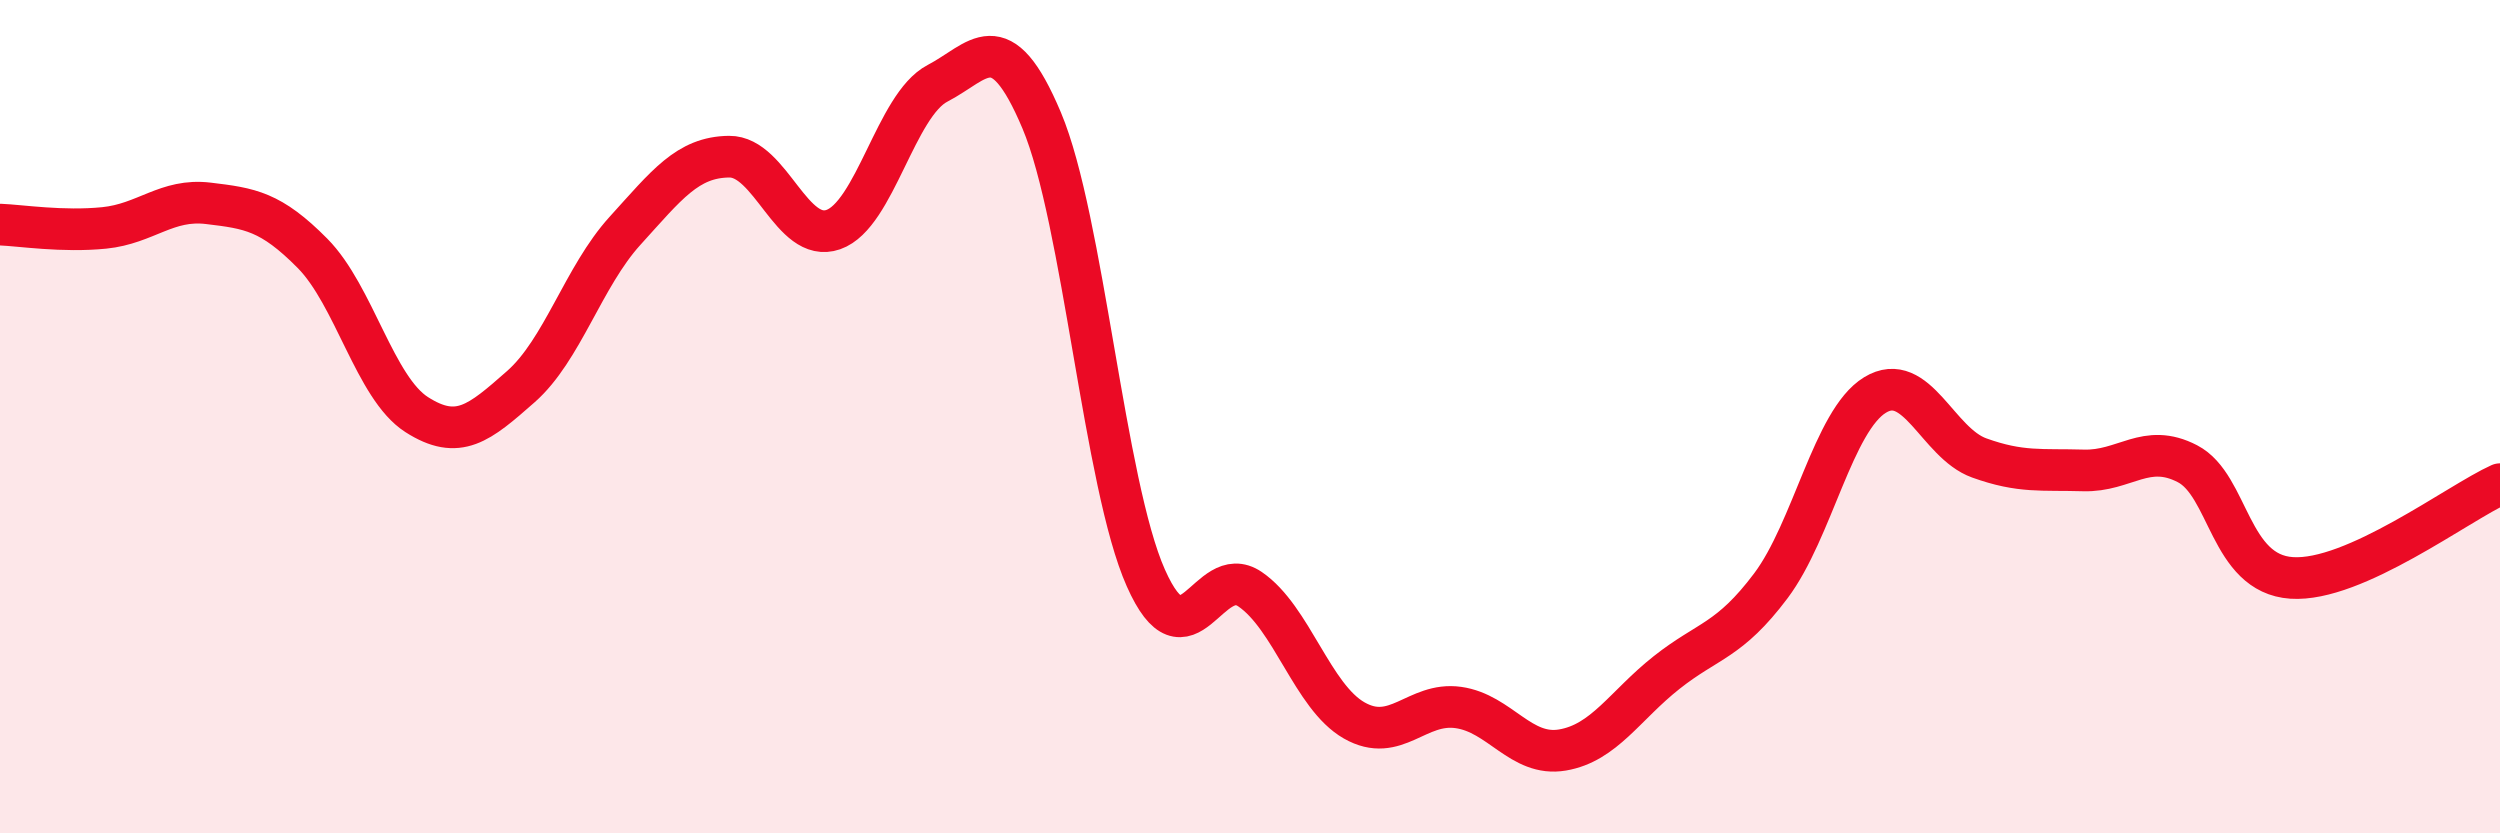
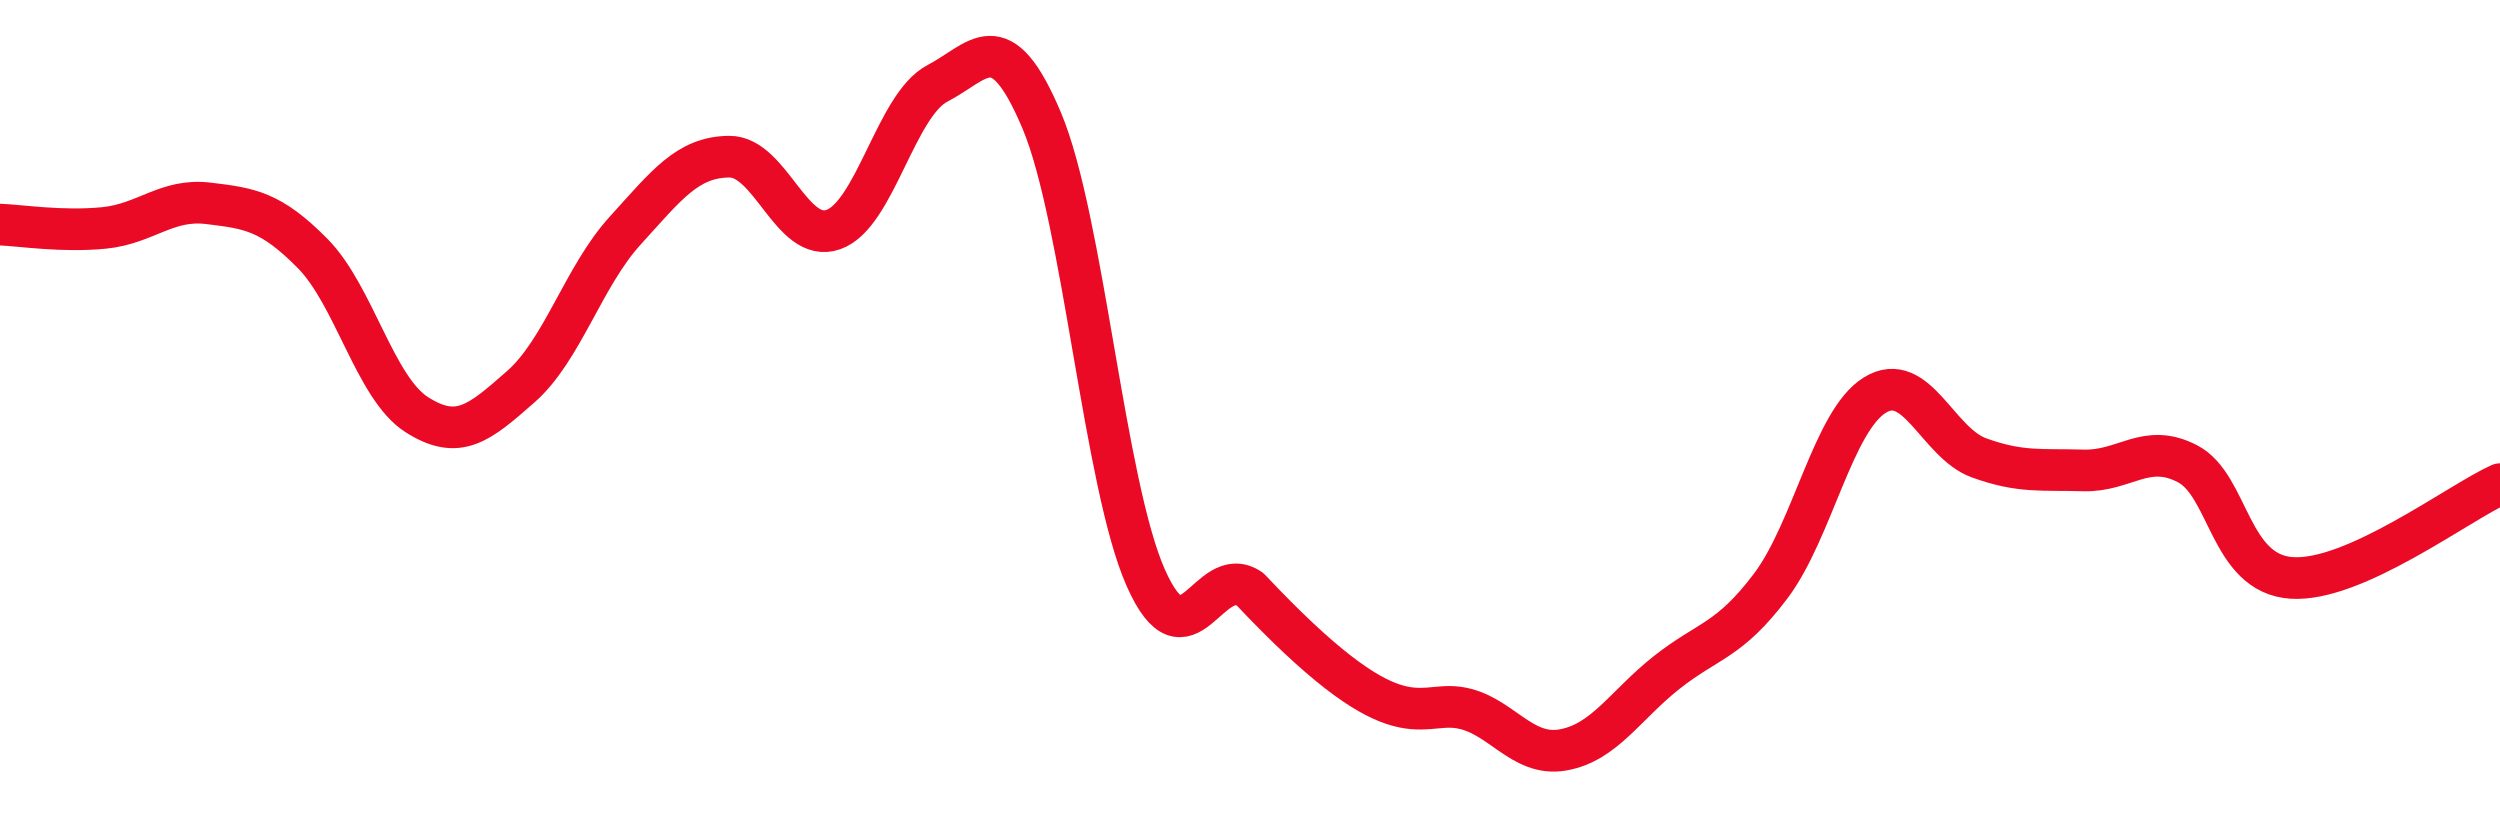
<svg xmlns="http://www.w3.org/2000/svg" width="60" height="20" viewBox="0 0 60 20">
-   <path d="M 0,5.39 C 0.5,5.41 1.5,5.57 2.5,5.47 C 3.5,5.37 4,4.76 5,4.88 C 6,5 6.5,5.07 7.5,6.08 C 8.5,7.09 9,9.31 10,9.95 C 11,10.59 11.5,10.16 12.5,9.28 C 13.5,8.4 14,6.64 15,5.54 C 16,4.44 16.5,3.77 17.5,3.76 C 18.5,3.75 19,5.86 20,5.51 C 21,5.16 21.5,2.52 22.5,2 C 23.5,1.48 24,0.52 25,2.89 C 26,5.26 26.5,11.62 27.5,13.87 C 28.5,16.12 29,13.46 30,14.14 C 31,14.82 31.5,16.72 32.5,17.29 C 33.5,17.86 34,16.84 35,16.98 C 36,17.12 36.5,18.17 37.5,18 C 38.5,17.83 39,16.93 40,16.14 C 41,15.35 41.5,15.39 42.5,14.06 C 43.5,12.73 44,10.09 45,9.48 C 46,8.87 46.5,10.63 47.5,10.99 C 48.5,11.35 49,11.26 50,11.29 C 51,11.32 51.5,10.61 52.5,11.13 C 53.5,11.65 53.5,13.77 55,13.87 C 56.5,13.97 59,12.07 60,11.62L60 20L0 20Z" fill="#EB0A25" opacity="0.1" stroke-linecap="round" stroke-linejoin="round" />
-   <path d="M 0,5.39 C 0.5,5.41 1.5,5.57 2.5,5.47 C 3.5,5.37 4,4.76 5,4.88 C 6,5 6.5,5.07 7.5,6.08 C 8.5,7.09 9,9.31 10,9.95 C 11,10.59 11.5,10.16 12.5,9.28 C 13.5,8.4 14,6.64 15,5.54 C 16,4.44 16.5,3.77 17.5,3.76 C 18.5,3.75 19,5.86 20,5.51 C 21,5.16 21.5,2.52 22.5,2 C 23.5,1.48 24,0.52 25,2.89 C 26,5.26 26.5,11.62 27.5,13.87 C 28.5,16.12 29,13.46 30,14.14 C 31,14.82 31.5,16.72 32.5,17.29 C 33.5,17.86 34,16.84 35,16.98 C 36,17.12 36.5,18.17 37.5,18 C 38.5,17.83 39,16.93 40,16.14 C 41,15.35 41.5,15.39 42.5,14.06 C 43.5,12.73 44,10.09 45,9.48 C 46,8.87 46.5,10.63 47.5,10.99 C 48.5,11.35 49,11.26 50,11.29 C 51,11.32 51.5,10.61 52.5,11.13 C 53.5,11.65 53.5,13.77 55,13.87 C 56.5,13.97 59,12.07 60,11.62" stroke="#EB0A25" stroke-width="1" fill="none" stroke-linecap="round" stroke-linejoin="round" />
+   <path d="M 0,5.39 C 0.5,5.41 1.5,5.57 2.5,5.47 C 3.5,5.37 4,4.76 5,4.88 C 6,5 6.5,5.07 7.5,6.08 C 8.5,7.09 9,9.31 10,9.95 C 11,10.59 11.5,10.16 12.5,9.28 C 13.5,8.4 14,6.64 15,5.54 C 16,4.44 16.5,3.77 17.5,3.76 C 18.5,3.75 19,5.86 20,5.51 C 21,5.16 21.5,2.52 22.5,2 C 23.5,1.48 24,0.52 25,2.89 C 26,5.26 26.5,11.62 27.5,13.87 C 28.5,16.12 29,13.46 30,14.14 C 33.5,17.86 34,16.84 35,16.98 C 36,17.12 36.5,18.17 37.5,18 C 38.5,17.83 39,16.93 40,16.14 C 41,15.35 41.5,15.39 42.5,14.06 C 43.5,12.73 44,10.09 45,9.48 C 46,8.87 46.5,10.63 47.5,10.99 C 48.5,11.35 49,11.26 50,11.29 C 51,11.32 51.5,10.61 52.5,11.13 C 53.5,11.65 53.5,13.77 55,13.87 C 56.5,13.97 59,12.07 60,11.62" stroke="#EB0A25" stroke-width="1" fill="none" stroke-linecap="round" stroke-linejoin="round" />
</svg>